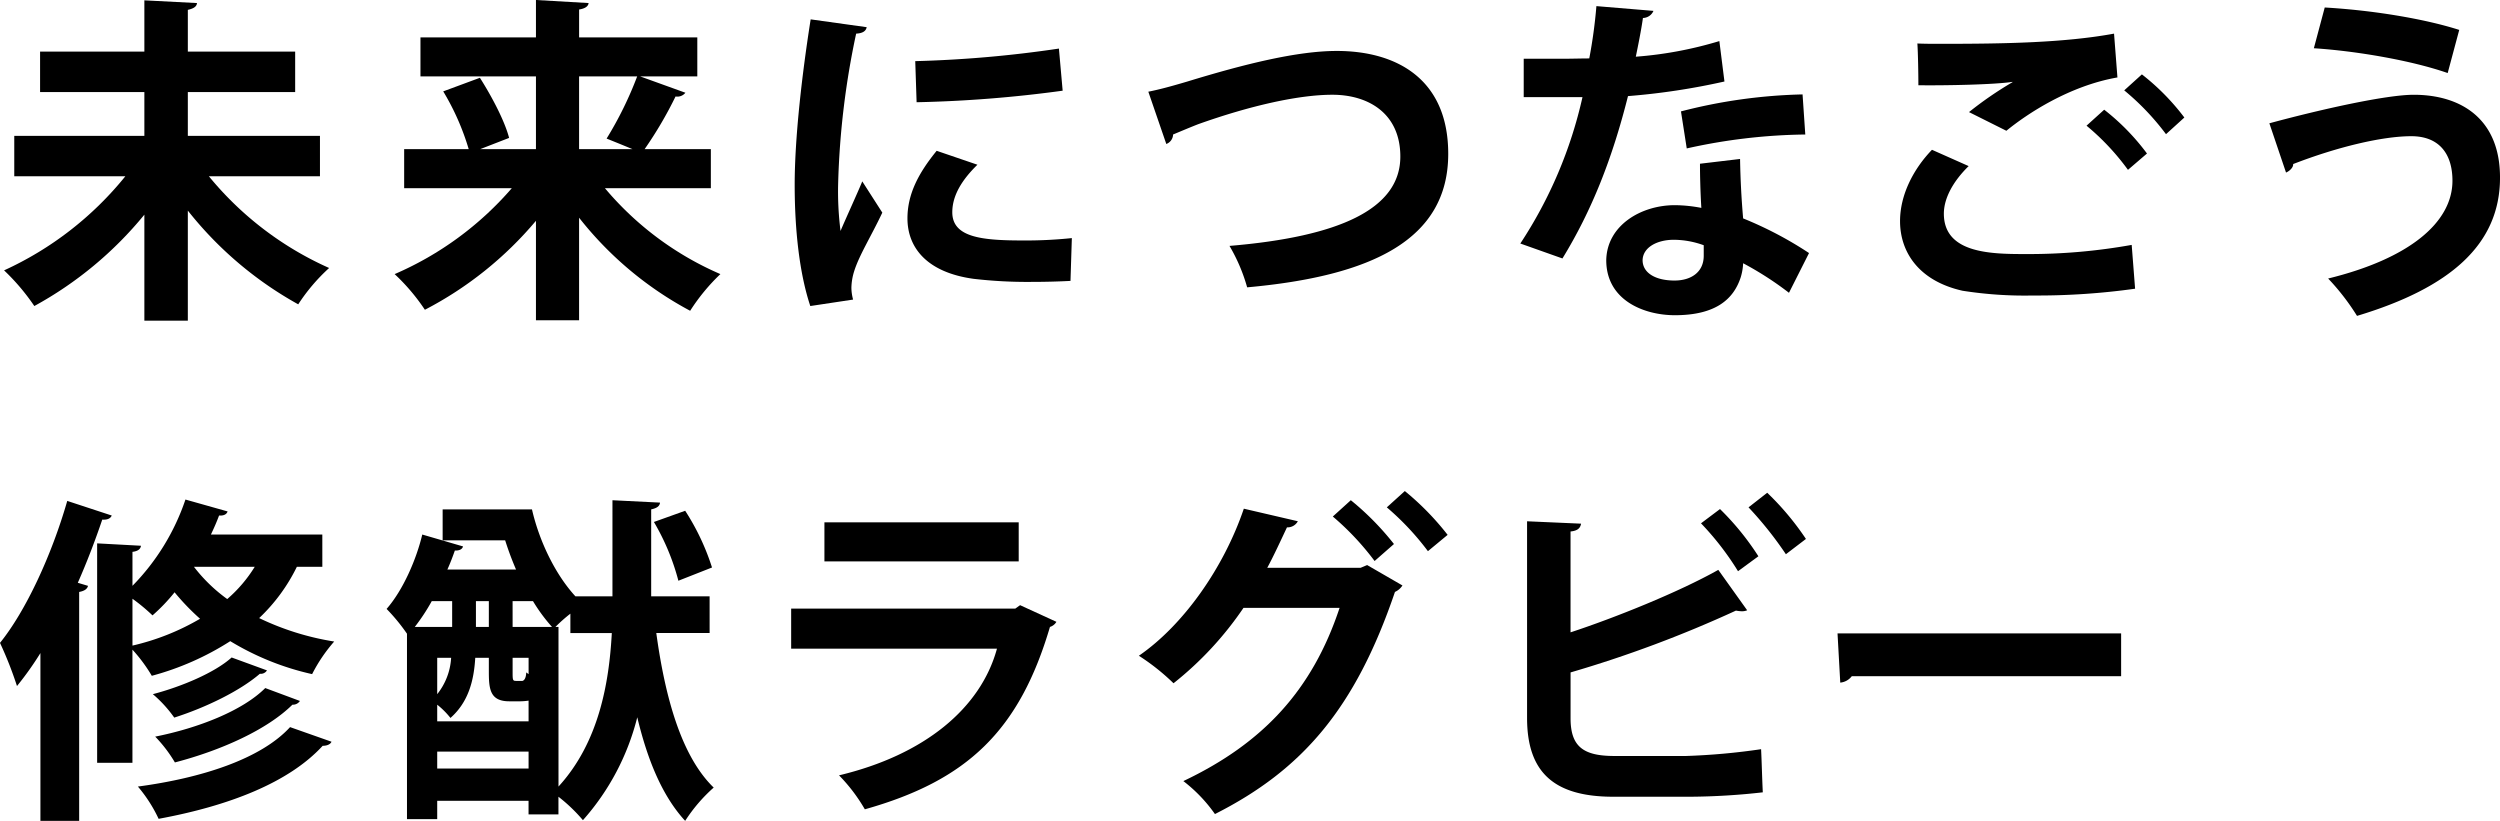
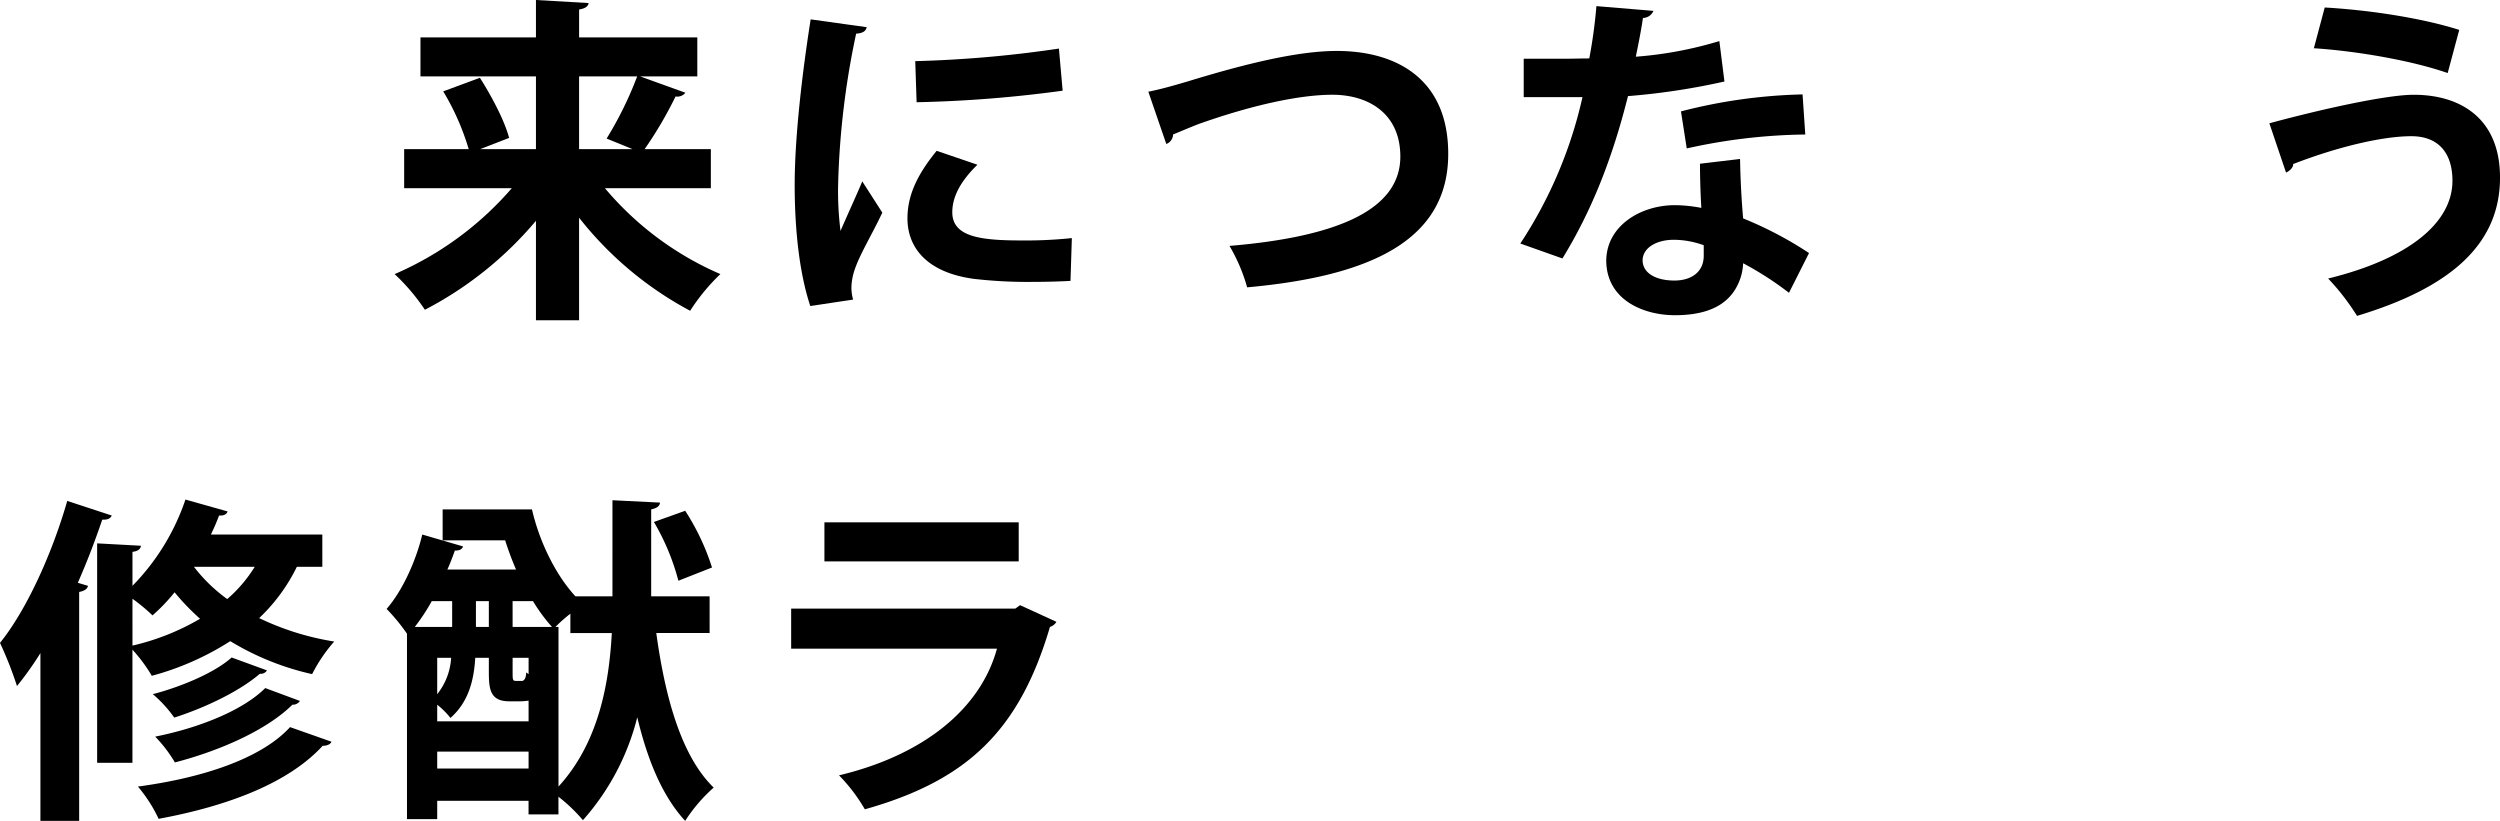
<svg xmlns="http://www.w3.org/2000/svg" id="anniversary_catch_sp" width="500.456" height="164.322" viewBox="0 0 500.456 164.322">
  <defs>
    <clipPath id="clip-path">
      <rect id="長方形_434" data-name="長方形 434" width="500.456" height="164.322" fill="none" />
    </clipPath>
  </defs>
  <g id="グループ_502" data-name="グループ 502" clip-path="url(#clip-path)">
-     <path id="パス_1999" data-name="パス 1999" d="M64.05,35.289H41.816a65.6,65.6,0,0,0,24.07,18.358A37.325,37.325,0,0,0,59.7,60.922,73.639,73.639,0,0,1,37.6,42.156v22.03H28.9V42.972a74.676,74.676,0,0,1-22.03,18.29A43.183,43.183,0,0,0,.817,54.123,66.933,66.933,0,0,0,25.09,35.289H2.856V27.2H28.9V18.427H8.024V10.335H28.9V.068L39.437.612c-.069.68-.613,1.088-1.836,1.36v8.363H59.087v8.092H37.6V27.2H64.05Z" />
    <path id="パス_2000" data-name="パス 2000" d="M142.3,37.669H121.09a62.53,62.53,0,0,0,23.118,17.2,39.558,39.558,0,0,0-6.051,7.344,70.344,70.344,0,0,1-22.234-18.631V64.118h-8.635V44.2A72.862,72.862,0,0,1,85.054,62.01,40.125,40.125,0,0,0,79,54.871a65.061,65.061,0,0,0,23.457-17.2H80.906V29.85H93.825a49.7,49.7,0,0,0-5.1-11.559l7.343-2.72c2.38,3.74,4.963,8.635,5.847,12.035L96.137,29.85h11.151V15.3H84.17V7.48h23.118V0l10.539.611c-.068.613-.612,1.088-1.9,1.292V7.48h23.662V15.3H128.162l9.043,3.264a2.042,2.042,0,0,1-1.972.748,79.174,79.174,0,0,1-6.187,10.539H142.3ZM115.923,15.3V29.85H126.6c-2.108-.884-5.168-2.108-5.168-2.108A72.962,72.962,0,0,0,127.55,15.3Z" />
    <path id="パス_2001" data-name="パス 2001" d="M173.493,5.44c-.136.748-.748,1.224-2.108,1.292a163.127,163.127,0,0,0-3.6,29.917,62.5,62.5,0,0,0,.476,9.587c.815-1.972,3.467-7.752,4.351-9.928l4.012,6.256c-2.244,4.759-4.624,8.5-5.644,11.763a11.7,11.7,0,0,0-.544,3.264,9.187,9.187,0,0,0,.34,2.379l-8.567,1.292c-2.176-6.527-3.127-15.231-3.127-24.273,0-9.248,1.428-21.895,3.2-33.113Zm40.8,50.791c-2.516.135-5.236.2-7.819.2a93.128,93.128,0,0,1-11.559-.612c-9.451-1.291-13.259-6.323-13.259-12.1,0-4.9,2.244-9.111,5.848-13.531l8.159,2.788c-3.06,2.991-5.031,6.119-5.031,9.519,0,5.1,6.119,5.643,14.21,5.643a88.439,88.439,0,0,0,9.723-.476ZM183.216,12.239a236.054,236.054,0,0,0,28.761-2.516l.748,8.432a252.737,252.737,0,0,1-29.237,2.311Z" />
    <path id="パス_2002" data-name="パス 2002" d="M229.874,18.358c2.04-.408,4.147-.952,7.819-2.04,11.559-3.535,22.03-6.119,29.917-6.119,11.831,0,22.3,5.508,22.3,20.6,0,17.27-15.434,24.477-40.252,26.721a34.826,34.826,0,0,0-3.536-8.295c21.894-1.836,34.2-7.343,34.2-17.882,0-8.635-6.391-12.375-13.6-12.375-6.731,0-16.454,2.176-26.925,5.915-1.564.613-3.332,1.361-4.964,2.04a2.1,2.1,0,0,1-1.359,1.9Z" />
    <path id="パス_2003" data-name="パス 2003" d="M330.994,2.176A2.341,2.341,0,0,1,328.887,3.6c-.34,2.447-1.021,5.779-1.428,7.752a77.747,77.747,0,0,0,16.726-3.128l1.02,8.091a136.942,136.942,0,0,1-19.31,2.924c-3.128,12.443-7.207,22.846-13.123,32.5l-8.431-2.991a88.144,88.144,0,0,0,12.443-29.3H305.021V11.763h7.547c2.04,0,4.08-.067,5.576-.067a99.717,99.717,0,0,0,1.428-10.471Zm17.338,29.646c.069,4.079.273,7.955.613,11.9a74.637,74.637,0,0,1,13.19,6.935l-4.012,7.956a65.255,65.255,0,0,0-9.178-5.915,11.11,11.11,0,0,1-.476,2.787c-1.428,4.42-5.032,7.615-13.191,7.615-6.187,0-13.735-2.991-13.735-11.015.136-7,7-11.014,13.735-11.014a29.249,29.249,0,0,1,5.3.544c-.2-3.264-.272-6.664-.272-8.839Zm-7.275,17.27A17.726,17.726,0,0,0,335.074,48c-3.332,0-6.187,1.5-6.255,4.079,0,2.516,2.515,4.08,6.391,4.08,3.264,0,5.847-1.632,5.847-4.964Zm20.33-22.166a114,114,0,0,0-23.729,2.788L336.5,22.3a106.012,106.012,0,0,1,24.341-3.4Z" />
-     <path id="パス_2004" data-name="パス 2004" d="M427.409,57.795a140.37,140.37,0,0,1-20.4,1.359,80.171,80.171,0,0,1-14.143-.951c-8.771-1.972-12.51-7.752-12.51-13.939,0-5.3,2.719-10.471,6.391-14.279l7.343,3.264c-3.127,3.06-4.963,6.46-4.963,9.519,0,8.091,9.723,8.091,16.658,8.091a116.5,116.5,0,0,0,20.942-1.835ZM394.16,22.439a72.819,72.819,0,0,1,8.7-5.984v-.068c-3.468.544-13.123.748-18.834.68,0-2.108-.069-6.459-.2-8.363,1.292.068,2.924.068,4.76.068,12.578,0,24.614-.2,34.609-2.04l.679,8.771c-9.722,1.7-18.154,7.343-22.233,10.675ZM425.981,34a48.263,48.263,0,0,0-8.295-8.839l3.536-3.2a45.363,45.363,0,0,1,8.566,8.771Zm7.615-7.139a50.393,50.393,0,0,0-8.363-8.771l3.536-3.2a46.148,46.148,0,0,1,8.5,8.635Z" />
    <path id="パス_2005" data-name="パス 2005" d="M454.287,24.682c10.539-2.856,23.458-5.711,28.9-5.711,9.316,0,17.338,4.691,17.271,16.726-.068,13.191-9.859,21.894-28.625,27.537a46.229,46.229,0,0,0-5.78-7.479c16.114-3.944,24.885-11.151,24.885-19.582,0-5.44-2.719-8.907-8.226-8.907-5.848,0-14.891,2.175-23.662,5.575.068.68-.748,1.428-1.428,1.7ZM465.37,1.5c9.52.544,19.922,2.244,26.926,4.488l-2.313,8.635c-7.207-2.516-18.29-4.42-26.789-4.964Z" />
    <path id="パス_2006" data-name="パス 2006" d="M8.091,130.734a63,63,0,0,1-4.691,6.6A75.768,75.768,0,0,0,0,128.693c5.168-6.391,10.335-17.542,13.463-28.42L22.37,103.2c-.272.612-.884.884-1.9.816-1.428,4.216-3.06,8.5-4.895,12.647l2.039.612c-.136.612-.68,1.02-1.767,1.224v45.827H8.091Zm56.435-17.271h-5.1a35.537,35.537,0,0,1-7.547,10.267A54.179,54.179,0,0,0,66.9,128.422a31.449,31.449,0,0,0-4.419,6.527,54.36,54.36,0,0,1-16.387-6.6,55.944,55.944,0,0,1-15.706,6.935,31.3,31.3,0,0,0-3.876-5.235V152.7H19.446V108.772l8.771.476c-.068.611-.544,1.088-1.7,1.224v6.8A45.417,45.417,0,0,0,37.124,100l8.431,2.379c-.2.68-.952.884-1.7.816-.476,1.292-1.02,2.516-1.632,3.808h22.3ZM26.517,129.237a48.071,48.071,0,0,0,13.531-5.371,46.423,46.423,0,0,1-5.1-5.3,35.725,35.725,0,0,1-4.42,4.623,37.053,37.053,0,0,0-4.012-3.331ZM66.361,148.48c-.2.476-.815.816-1.767.816-6.8,7.411-18.834,12.034-32.841,14.618a28.9,28.9,0,0,0-4.148-6.459c12.715-1.7,24.614-5.508,30.461-11.9ZM53.443,134.2a1.472,1.472,0,0,1-1.428.68c-3.944,3.4-10.743,6.731-17.134,8.771a25.066,25.066,0,0,0-4.284-4.691c5.711-1.5,12.374-4.284,15.774-7.344Zm6.595,6.119a1.674,1.674,0,0,1-1.5.748c-5.031,4.964-14.142,9.112-23.526,11.559a27.413,27.413,0,0,0-3.943-5.167c8.567-1.7,17.474-5.168,22.03-9.723ZM38.824,113.463a31.8,31.8,0,0,0,6.664,6.459,27.758,27.758,0,0,0,5.507-6.459Z" />
    <path id="パス_2007" data-name="パス 2007" d="M142.053,126.722H131.378c1.767,12.918,5.031,24.681,11.49,30.937a32.046,32.046,0,0,0-5.711,6.663c-4.624-5.032-7.547-12.239-9.587-20.738a48.8,48.8,0,0,1-10.879,20.6,32.61,32.61,0,0,0-4.9-4.692v3.536h-5.984v-2.72H87.522v3.672H81.47V126.858a37.753,37.753,0,0,0-4.079-4.964c3.331-3.807,5.983-9.995,7.139-14.89l8.159,2.38c-.136.544-.747.883-1.632.815-.407,1.156-.883,2.448-1.5,3.808H103.3a60.249,60.249,0,0,1-2.176-5.847H88.61v-6.188h17.882c1.5,6.527,4.76,13.123,8.7,17.406h7.411V100.137l9.52.475c-.069.68-.544,1.088-1.768,1.36v17.406h11.695Zm-51.54-6.392H86.434a39.821,39.821,0,0,1-3.4,5.168h7.479Zm4.624,11.355c-.272,4.692-1.428,8.907-4.963,12.035a16.211,16.211,0,0,0-2.652-2.652V144.4h18.29v-4.148a12.175,12.175,0,0,1-1.632.137h-2.244c-4.079,0-4.079-2.789-4.079-6.392v-2.312Zm-7.615,0v7.275a12.824,12.824,0,0,0,2.788-7.275Zm0,22.166h18.29v-3.4H87.522ZM97.857,120.33H95.273V125.5h2.584Zm4.759,5.168H110.5a33.868,33.868,0,0,1-3.808-5.168h-4.08Zm3.2,9.451v-3.264h-3.2v2.72c0,1.7,0,1.9.681,1.9h1.291c.68-.2.748-1.359.748-1.7ZM111.8,125.5v31.956c8.09-8.838,10.131-20.737,10.674-30.732h-8.294v-3.876a30.468,30.468,0,0,0-2.993,2.652Zm25.361-23.254a47.184,47.184,0,0,1,5.372,11.355l-6.732,2.652a46.219,46.219,0,0,0-4.9-11.763Z" />
    <path id="パス_2008" data-name="パス 2008" d="M211.475,124.478a2.256,2.256,0,0,1-1.292,1.02c-6.12,20.738-16.523,30.733-37.057,36.512a33.9,33.9,0,0,0-5.167-6.8c17.066-4.08,28.353-13.4,31.617-25.362h-41.2v-8.023h44.875l.952-.68Zm-7.548-12.1H165.035v-7.819h38.892Z" />
-     <path id="パス_2009" data-name="パス 2009" d="M280.746,117.2a3.466,3.466,0,0,1-1.5,1.292c-7.955,23.389-18.562,35.628-36.036,44.467a30.137,30.137,0,0,0-6.324-6.6c16.047-7.615,25.838-18.29,31.277-34.676H248.925a67.541,67.541,0,0,1-14.006,15.094,44.071,44.071,0,0,0-6.936-5.507c8.907-6.12,17-17.611,21.01-29.441l10.811,2.515a2.329,2.329,0,0,1-2.176,1.224c-1.156,2.448-2.719,5.848-3.944,8.091h18.7l1.292-.544Zm-10.335-17.066a55.1,55.1,0,0,1,8.635,8.771l-3.875,3.4a54.208,54.208,0,0,0-8.364-8.906ZM281.222,98.3a54.6,54.6,0,0,1,8.567,8.771l-3.943,3.264a53.986,53.986,0,0,0-8.228-8.771Z" />
-     <path id="パス_2010" data-name="パス 2010" d="M337.514,151.335a132.5,132.5,0,0,0,15.026-1.36c.137,2.788.2,5.779.341,8.635a135.842,135.842,0,0,1-14.619.884h-15.3c-11.9,0-17.27-4.9-17.27-15.774V104.351l10.81.476c-.135.816-.612,1.428-2.107,1.564v20.194c8.7-2.856,21.621-8.023,29.577-12.51l5.779,8.09a2.574,2.574,0,0,1-1.088.2,6.7,6.7,0,0,1-1.156-.135A239.8,239.8,0,0,1,314.4,134.608v9.179c0,5.644,2.515,7.548,8.771,7.548Zm6.8-49.431A53.777,53.777,0,0,1,352,111.355l-4.079,2.992a56.681,56.681,0,0,0-7.411-9.588Zm9.451-3.264a55.379,55.379,0,0,1,7.751,9.247l-4.012,3.06a73.025,73.025,0,0,0-7.479-9.383Z" />
-     <path id="パス_2011" data-name="パス 2011" d="M367.84,126.79h56.773v8.567H370.7a3.287,3.287,0,0,1-2.312,1.292Z" />
  </g>
</svg>